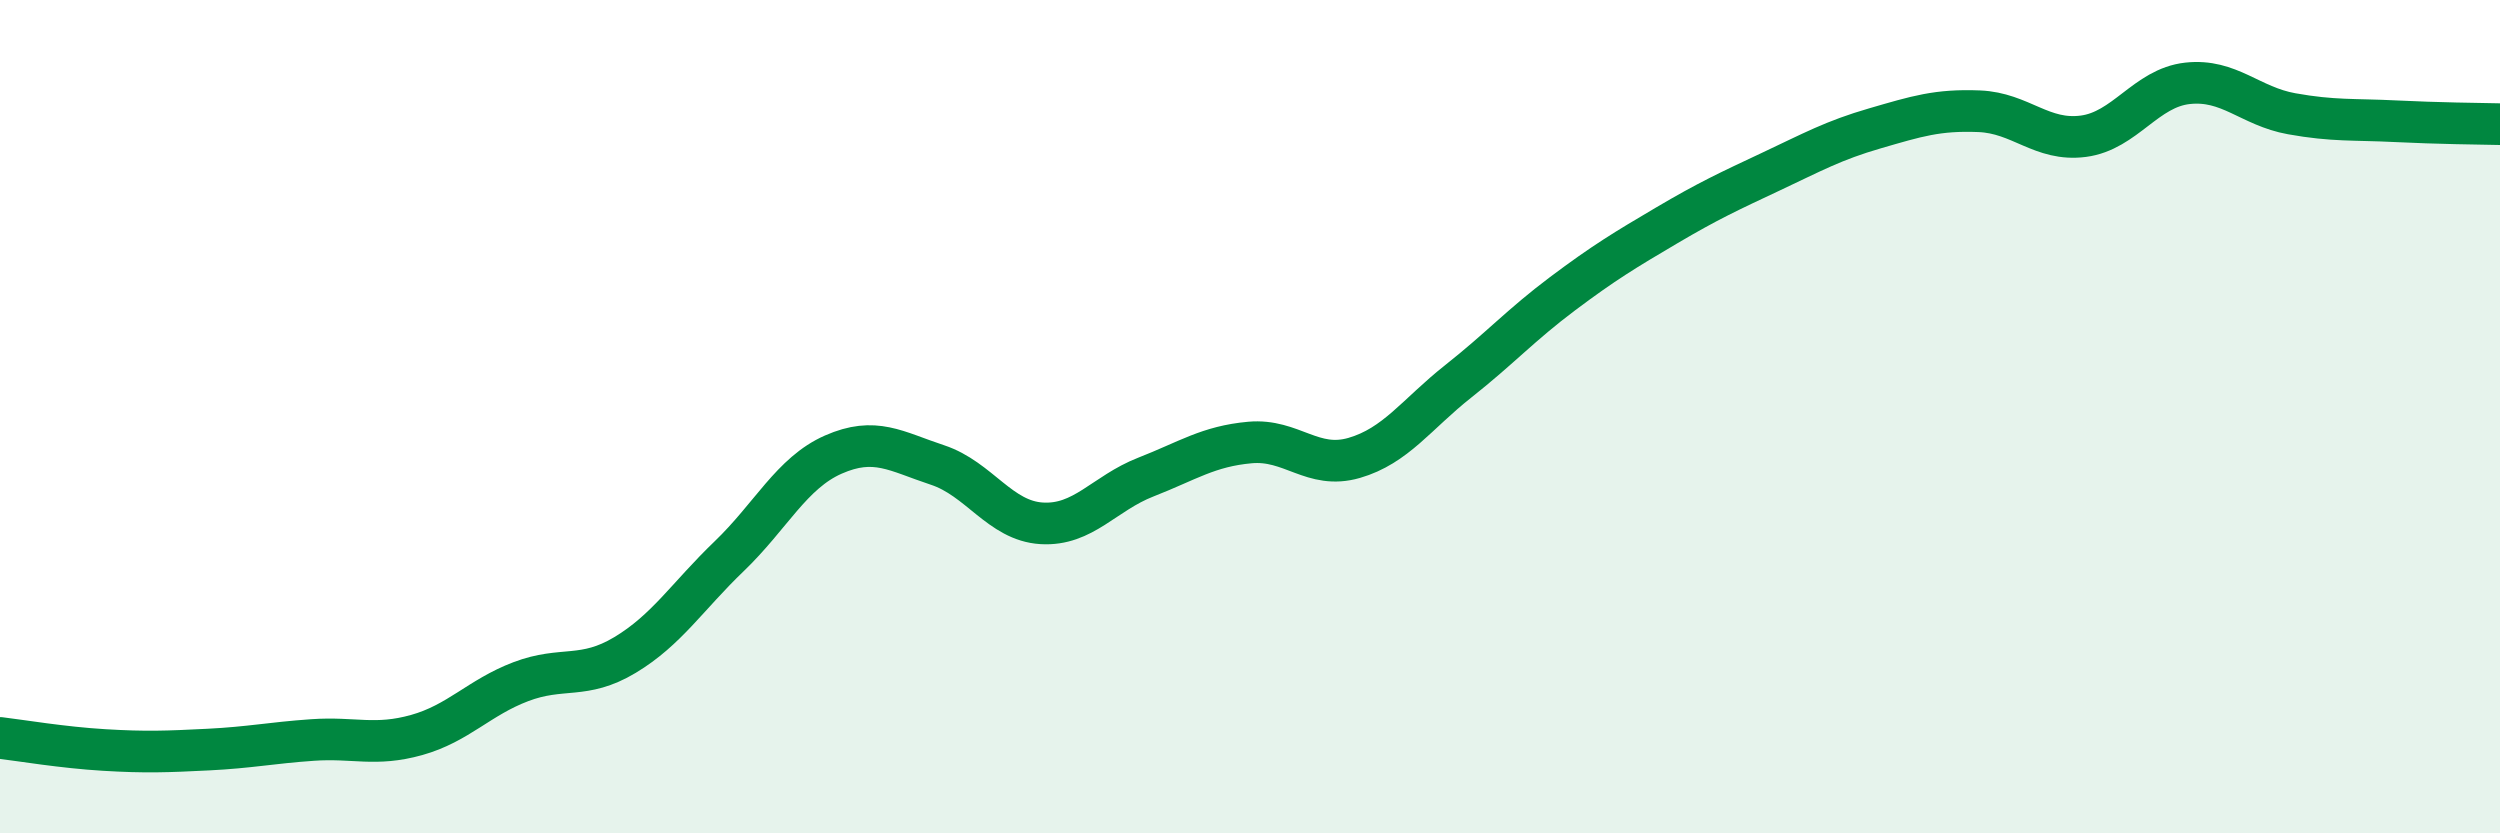
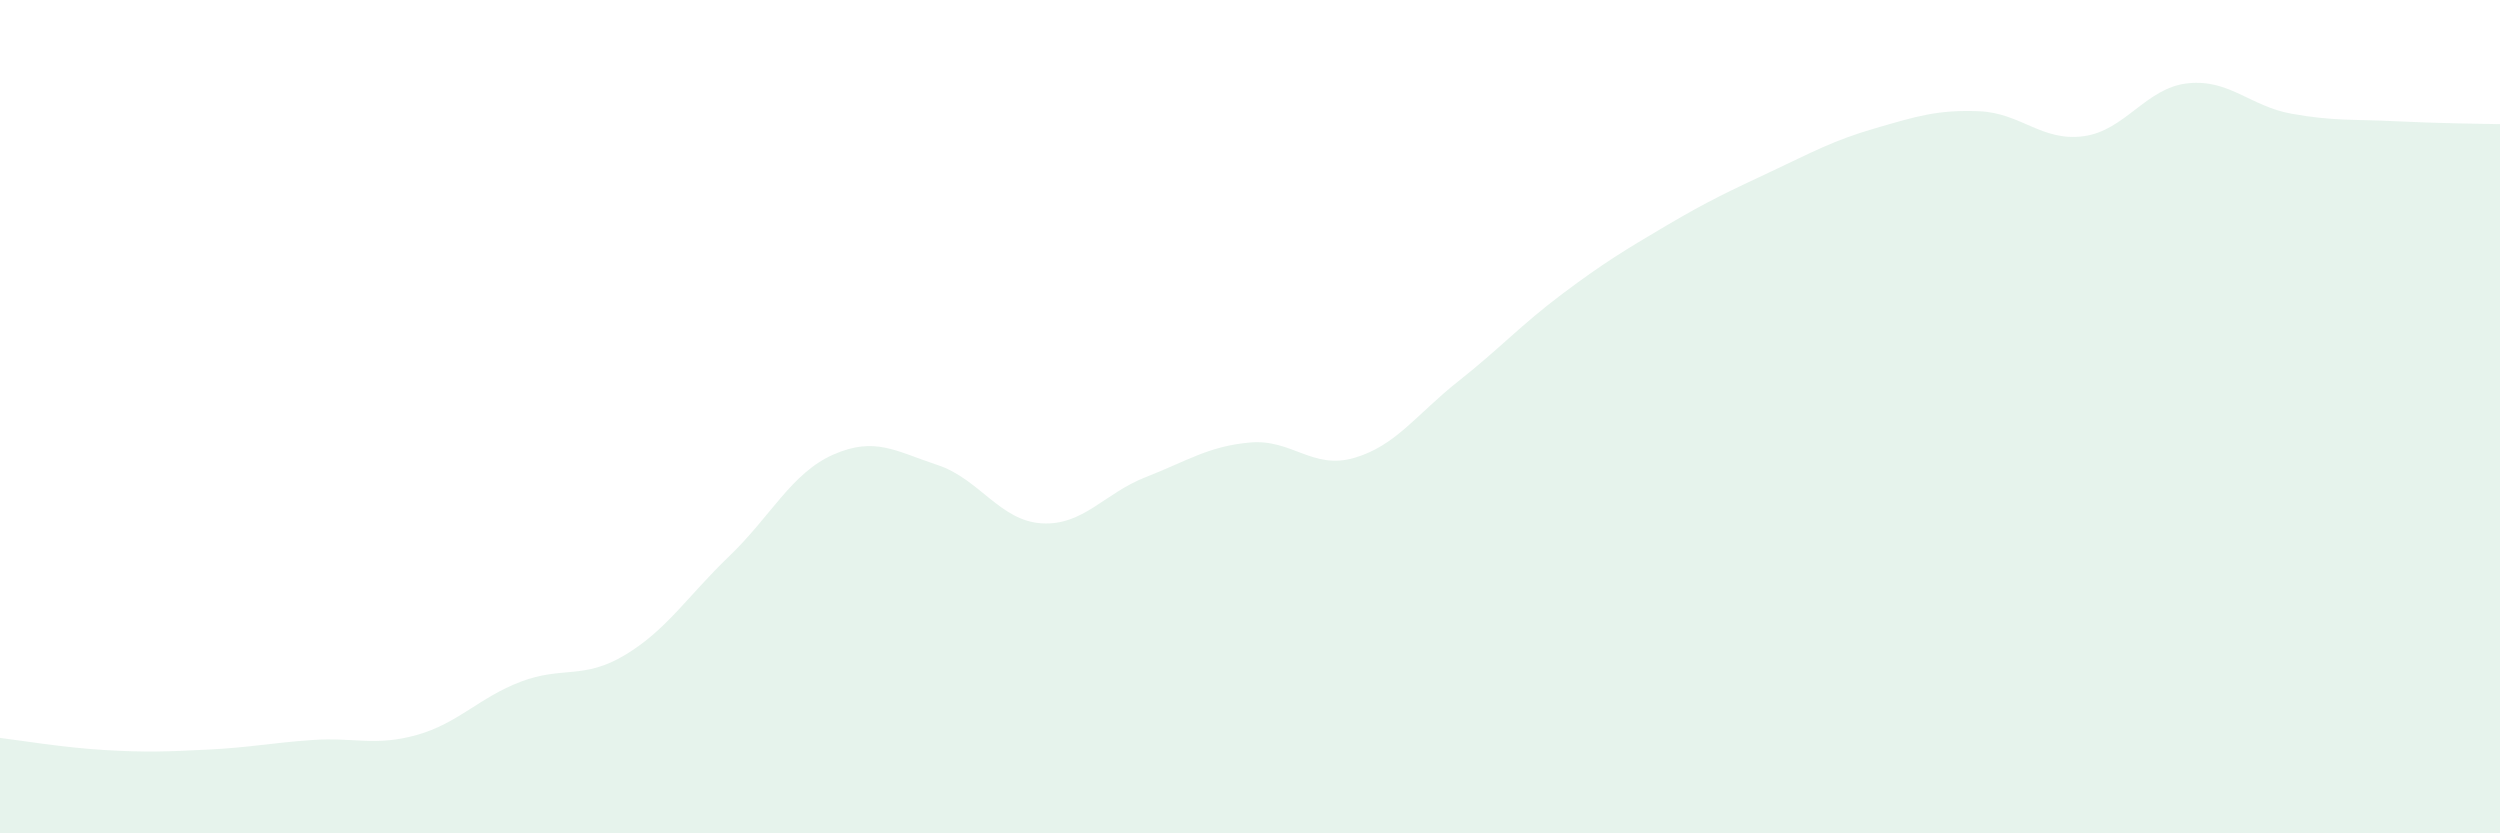
<svg xmlns="http://www.w3.org/2000/svg" width="60" height="20" viewBox="0 0 60 20">
  <path d="M 0,17.71 C 0.5,17.77 1.5,17.94 2.5,18 C 3.5,18.06 4,18.04 5,17.99 C 6,17.94 6.5,17.83 7.5,17.76 C 8.5,17.69 9,17.92 10,17.64 C 11,17.36 11.5,16.74 12.5,16.36 C 13.5,15.98 14,16.32 15,15.72 C 16,15.12 16.5,14.31 17.5,13.35 C 18.5,12.39 19,11.35 20,10.91 C 21,10.47 21.5,10.83 22.5,11.16 C 23.5,11.49 24,12.5 25,12.56 C 26,12.62 26.5,11.84 27.5,11.45 C 28.5,11.06 29,10.71 30,10.62 C 31,10.53 31.5,11.28 32.5,10.99 C 33.5,10.7 34,9.94 35,9.15 C 36,8.36 36.5,7.8 37.5,7.05 C 38.5,6.3 39,6 40,5.41 C 41,4.82 41.5,4.59 42.5,4.12 C 43.5,3.65 44,3.37 45,3.08 C 46,2.79 46.5,2.63 47.5,2.67 C 48.5,2.71 49,3.4 50,3.27 C 51,3.14 51.5,2.11 52.5,2 C 53.5,1.89 54,2.55 55,2.73 C 56,2.91 56.5,2.86 57.5,2.91 C 58.5,2.96 59.5,2.97 60,2.98L60 20L0 20Z" fill="#008740" opacity="0.1" stroke-linecap="round" stroke-linejoin="round" />
-   <path d="M 0,17.71 C 0.5,17.77 1.5,17.94 2.5,18 C 3.5,18.06 4,18.04 5,17.99 C 6,17.94 6.5,17.83 7.5,17.76 C 8.5,17.69 9,17.92 10,17.64 C 11,17.36 11.5,16.74 12.5,16.36 C 13.5,15.98 14,16.32 15,15.72 C 16,15.12 16.5,14.31 17.5,13.35 C 18.5,12.39 19,11.35 20,10.91 C 21,10.47 21.5,10.83 22.5,11.16 C 23.5,11.49 24,12.5 25,12.56 C 26,12.62 26.5,11.84 27.5,11.45 C 28.5,11.06 29,10.71 30,10.62 C 31,10.53 31.5,11.28 32.5,10.99 C 33.5,10.7 34,9.94 35,9.15 C 36,8.36 36.5,7.8 37.5,7.05 C 38.5,6.3 39,6 40,5.41 C 41,4.82 41.5,4.59 42.5,4.12 C 43.5,3.65 44,3.37 45,3.08 C 46,2.79 46.5,2.63 47.5,2.67 C 48.5,2.71 49,3.4 50,3.27 C 51,3.14 51.5,2.11 52.5,2 C 53.5,1.89 54,2.55 55,2.73 C 56,2.91 56.5,2.86 57.5,2.91 C 58.5,2.96 59.5,2.97 60,2.98" stroke="#008740" stroke-width="1" fill="none" stroke-linecap="round" stroke-linejoin="round" />
</svg>